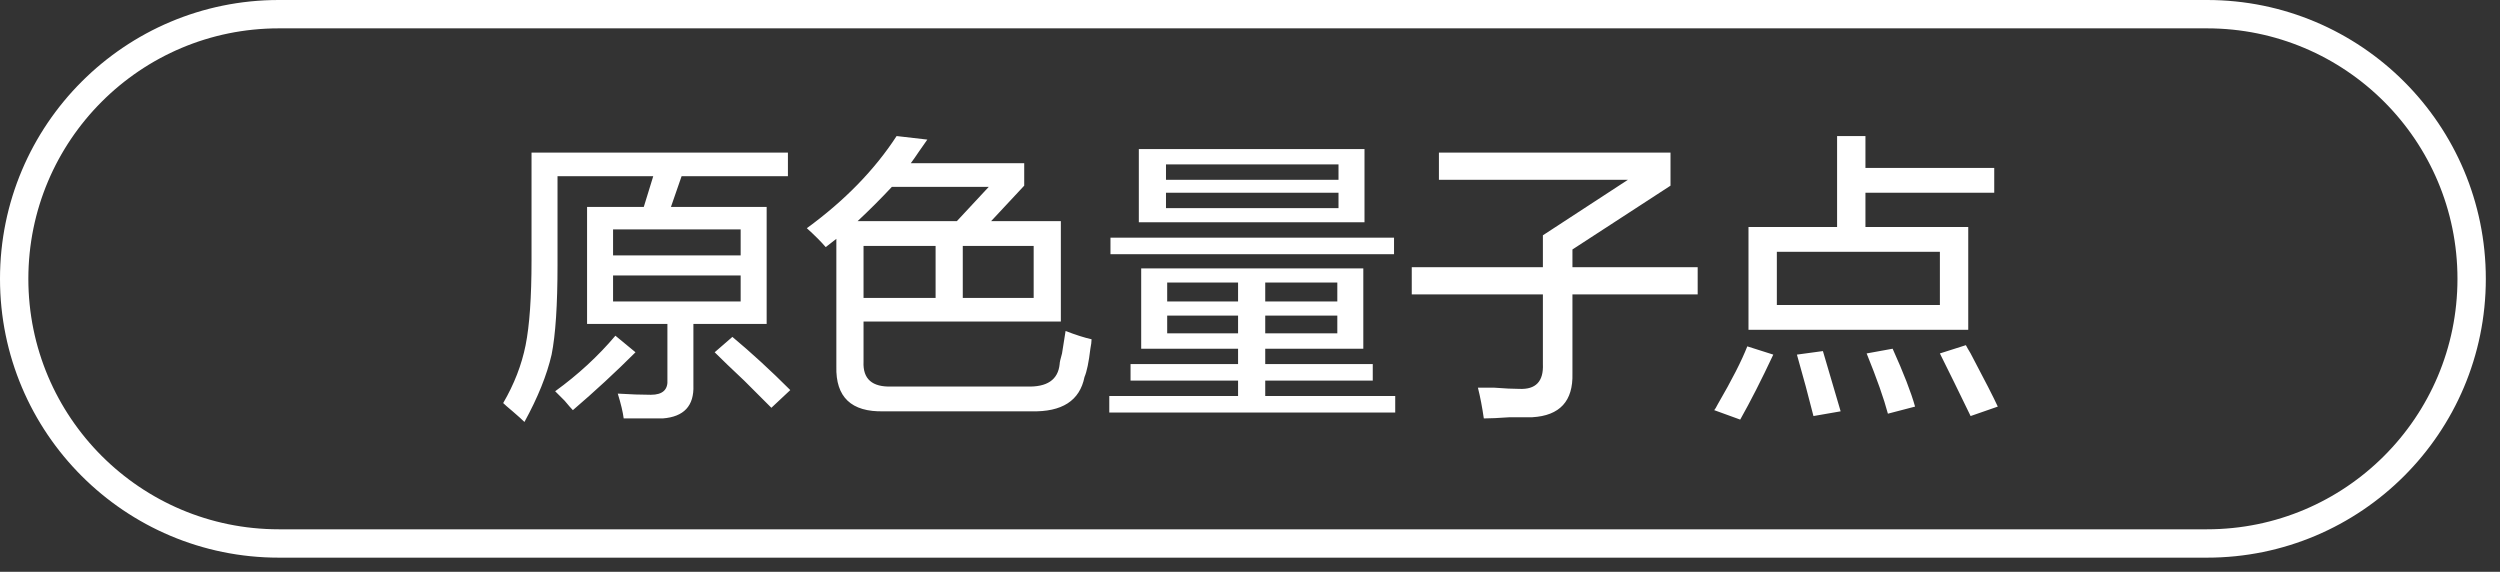
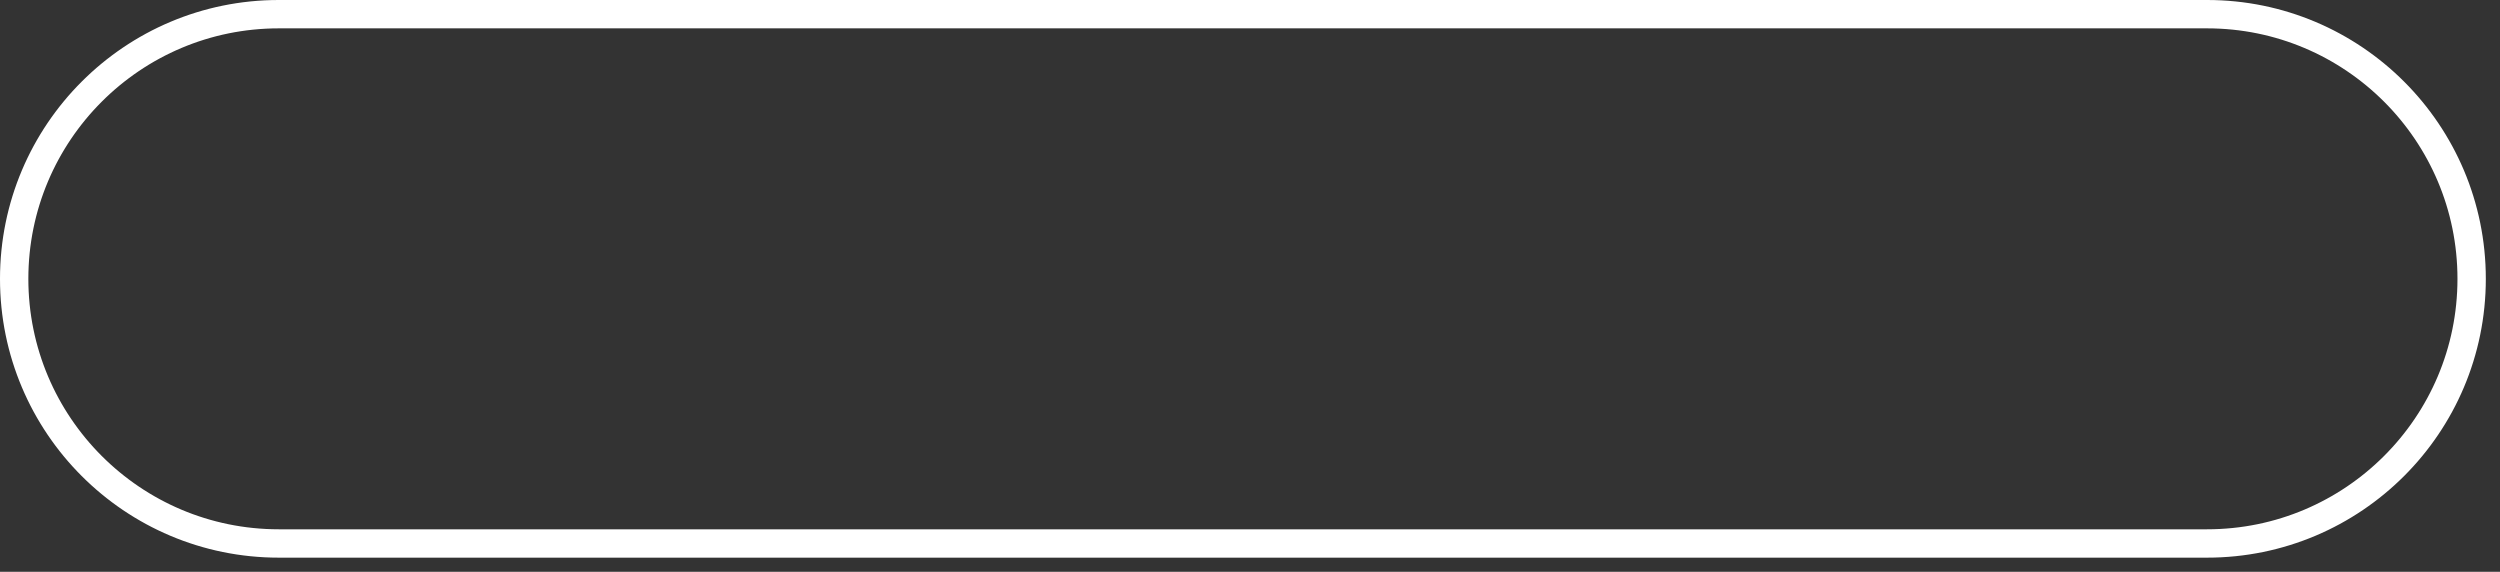
<svg xmlns="http://www.w3.org/2000/svg" width="132.25px" height="30.25px">
  <rect width="100%" height="100%" fill="#333333" stroke="none" />
-   <path fill-rule="evenodd" fill="rgb(255, 255, 255)" d="M98.682,12.010 L104.120,12.010 L104.120,17.447 L92.495,17.447 L92.495,12.010 L97.182,12.010 L97.182,7.197 L98.682,7.197 L98.682,8.884 L105.495,8.884 L105.495,10.197 L98.682,10.197 L98.682,12.010 ZM93.995,13.322 L93.995,16.135 L102.620,16.135 L102.620,13.322 L93.995,13.322 ZM92.057,22.197 L90.682,21.697 C90.723,21.655 90.786,21.550 90.870,21.384 C91.620,20.093 92.140,19.072 92.432,18.322 L93.807,18.759 C93.182,20.093 92.598,21.238 92.057,22.197 ZM83.182,19.759 C83.223,21.217 82.515,21.988 81.057,22.072 C80.807,22.072 80.410,22.072 79.869,22.072 C79.285,22.113 78.827,22.135 78.494,22.135 C78.410,21.550 78.307,21.009 78.182,20.509 C78.348,20.509 78.640,20.509 79.057,20.509 C79.598,20.550 80.035,20.572 80.369,20.572 C81.244,20.613 81.660,20.176 81.619,19.259 L81.619,15.572 L74.682,15.572 L74.682,14.135 L81.619,14.135 L81.619,12.447 L86.119,9.510 L76.119,9.510 L76.119,8.072 L88.370,8.072 L88.370,9.822 L83.182,13.197 L83.182,14.135 L89.807,14.135 L89.807,15.572 L83.182,15.572 L83.182,19.759 ZM58.681,20.947 L65.494,20.947 L65.494,20.135 L59.806,20.135 L59.806,19.259 L65.494,19.259 L65.494,18.447 L60.369,18.447 L60.369,14.197 L72.119,14.197 L72.119,18.447 L66.931,18.447 L66.931,19.259 L72.619,19.259 L72.619,20.135 L66.931,20.135 L66.931,20.947 L73.807,20.947 L73.807,21.822 L58.681,21.822 L58.681,20.947 ZM65.494,14.947 L61.744,14.947 L61.744,15.947 L65.494,15.947 L65.494,14.947 ZM65.494,16.697 L61.744,16.697 L61.744,17.635 L65.494,17.635 L65.494,16.697 ZM66.931,17.635 L70.744,17.635 L70.744,16.697 L66.931,16.697 L66.931,17.635 ZM66.931,15.947 L70.744,15.947 L70.744,14.947 L66.931,14.947 L66.931,15.947 ZM58.744,12.572 L73.744,12.572 L73.744,13.447 L58.744,13.447 L58.744,12.572 ZM60.244,7.884 L72.182,7.884 L72.182,11.759 L60.244,11.759 L60.244,7.884 ZM61.681,11.010 L70.807,11.010 L70.807,10.197 L61.681,10.197 L61.681,11.010 ZM61.681,9.510 L70.807,9.510 L70.807,8.697 L61.681,8.697 L61.681,9.510 ZM57.369,19.947 C57.119,21.197 56.181,21.800 54.556,21.759 L46.743,21.759 C45.034,21.800 44.201,21.009 44.243,19.384 L44.243,12.634 L43.681,13.072 C43.431,12.781 43.097,12.447 42.681,12.072 C44.681,10.614 46.264,8.989 47.431,7.197 L49.056,7.384 C48.972,7.510 48.826,7.719 48.618,8.010 C48.451,8.259 48.306,8.468 48.181,8.634 L54.181,8.634 L54.181,9.822 L52.431,11.697 L56.119,11.697 L56.119,17.009 L45.681,17.009 L45.681,19.135 C45.639,20.051 46.139,20.488 47.181,20.447 L54.306,20.447 C55.389,20.488 55.972,20.093 56.056,19.259 C56.056,19.177 56.097,18.989 56.181,18.697 C56.264,18.197 56.327,17.802 56.369,17.509 C56.910,17.718 57.369,17.864 57.744,17.947 C57.744,18.072 57.722,18.239 57.681,18.447 C57.597,19.156 57.494,19.656 57.369,19.947 ZM50.931,15.759 L54.681,15.759 L54.681,13.010 L50.931,13.010 L50.931,15.759 ZM52.306,9.884 L47.181,9.884 C46.597,10.510 45.993,11.114 45.368,11.697 L50.619,11.697 L52.306,9.884 ZM49.493,15.759 L49.493,13.010 L45.681,13.010 L45.681,15.759 L49.493,15.759 ZM39.368,20.135 C38.701,19.509 38.181,19.009 37.806,18.635 L38.743,17.822 C39.743,18.656 40.764,19.593 41.806,20.635 L40.806,21.572 C40.472,21.238 39.993,20.759 39.368,20.135 ZM35.493,10.947 L40.556,10.947 L40.556,17.135 L36.681,17.135 L36.681,20.384 C36.722,21.468 36.181,22.050 35.056,22.135 C34.389,22.135 33.701,22.135 32.993,22.135 C32.951,21.800 32.847,21.363 32.680,20.822 C33.347,20.863 33.931,20.884 34.431,20.884 C35.056,20.884 35.347,20.613 35.306,20.072 L35.306,17.135 L31.056,17.135 L31.056,10.947 L34.056,10.947 L34.556,9.322 L29.493,9.322 L29.493,14.010 C29.493,16.135 29.388,17.718 29.180,18.759 C28.930,19.844 28.451,21.030 27.743,22.322 C27.618,22.197 27.409,22.009 27.118,21.759 C26.868,21.550 26.701,21.405 26.618,21.322 C27.201,20.322 27.596,19.302 27.805,18.259 C28.013,17.218 28.118,15.718 28.118,13.759 L28.118,8.072 L41.681,8.072 L41.681,9.322 L36.056,9.322 L35.493,10.947 ZM32.431,15.947 L39.181,15.947 L39.181,14.572 L32.431,14.572 L32.431,15.947 ZM32.431,12.134 L32.431,13.510 L39.181,13.510 L39.181,12.134 L32.431,12.134 ZM33.618,18.635 C32.576,19.677 31.472,20.697 30.305,21.697 C30.221,21.613 30.076,21.447 29.868,21.197 C29.659,20.988 29.493,20.822 29.368,20.697 C30.576,19.822 31.638,18.844 32.555,17.759 L33.618,18.635 ZM97.370,21.759 L95.932,22.009 C95.682,21.009 95.390,19.926 95.057,18.759 L96.432,18.572 C96.848,19.989 97.161,21.050 97.370,21.759 ZM101.307,21.509 L99.870,21.884 C99.661,21.093 99.286,20.031 98.745,18.697 L100.120,18.447 C100.703,19.739 101.098,20.759 101.307,21.509 ZM104.245,18.697 C104.995,20.114 105.474,21.050 105.683,21.509 L104.245,22.009 C103.620,20.717 103.078,19.614 102.620,18.697 L103.995,18.259 C104.036,18.344 104.120,18.489 104.245,18.697 Z" />
  <path fill-rule="evenodd" stroke="rgb(255, 255, 255)" stroke-width="1.5px" stroke-linecap="butt" stroke-linejoin="miter" fill="none" d="M14.750,0.750 L116.750,0.750 C124.482,0.750 130.750,7.018 130.750,14.750 C130.750,22.482 124.482,28.750 116.750,28.750 L14.750,28.750 C7.018,28.750 0.750,22.482 0.750,14.750 C0.750,7.018 7.018,0.750 14.750,0.750 Z" />
</svg>